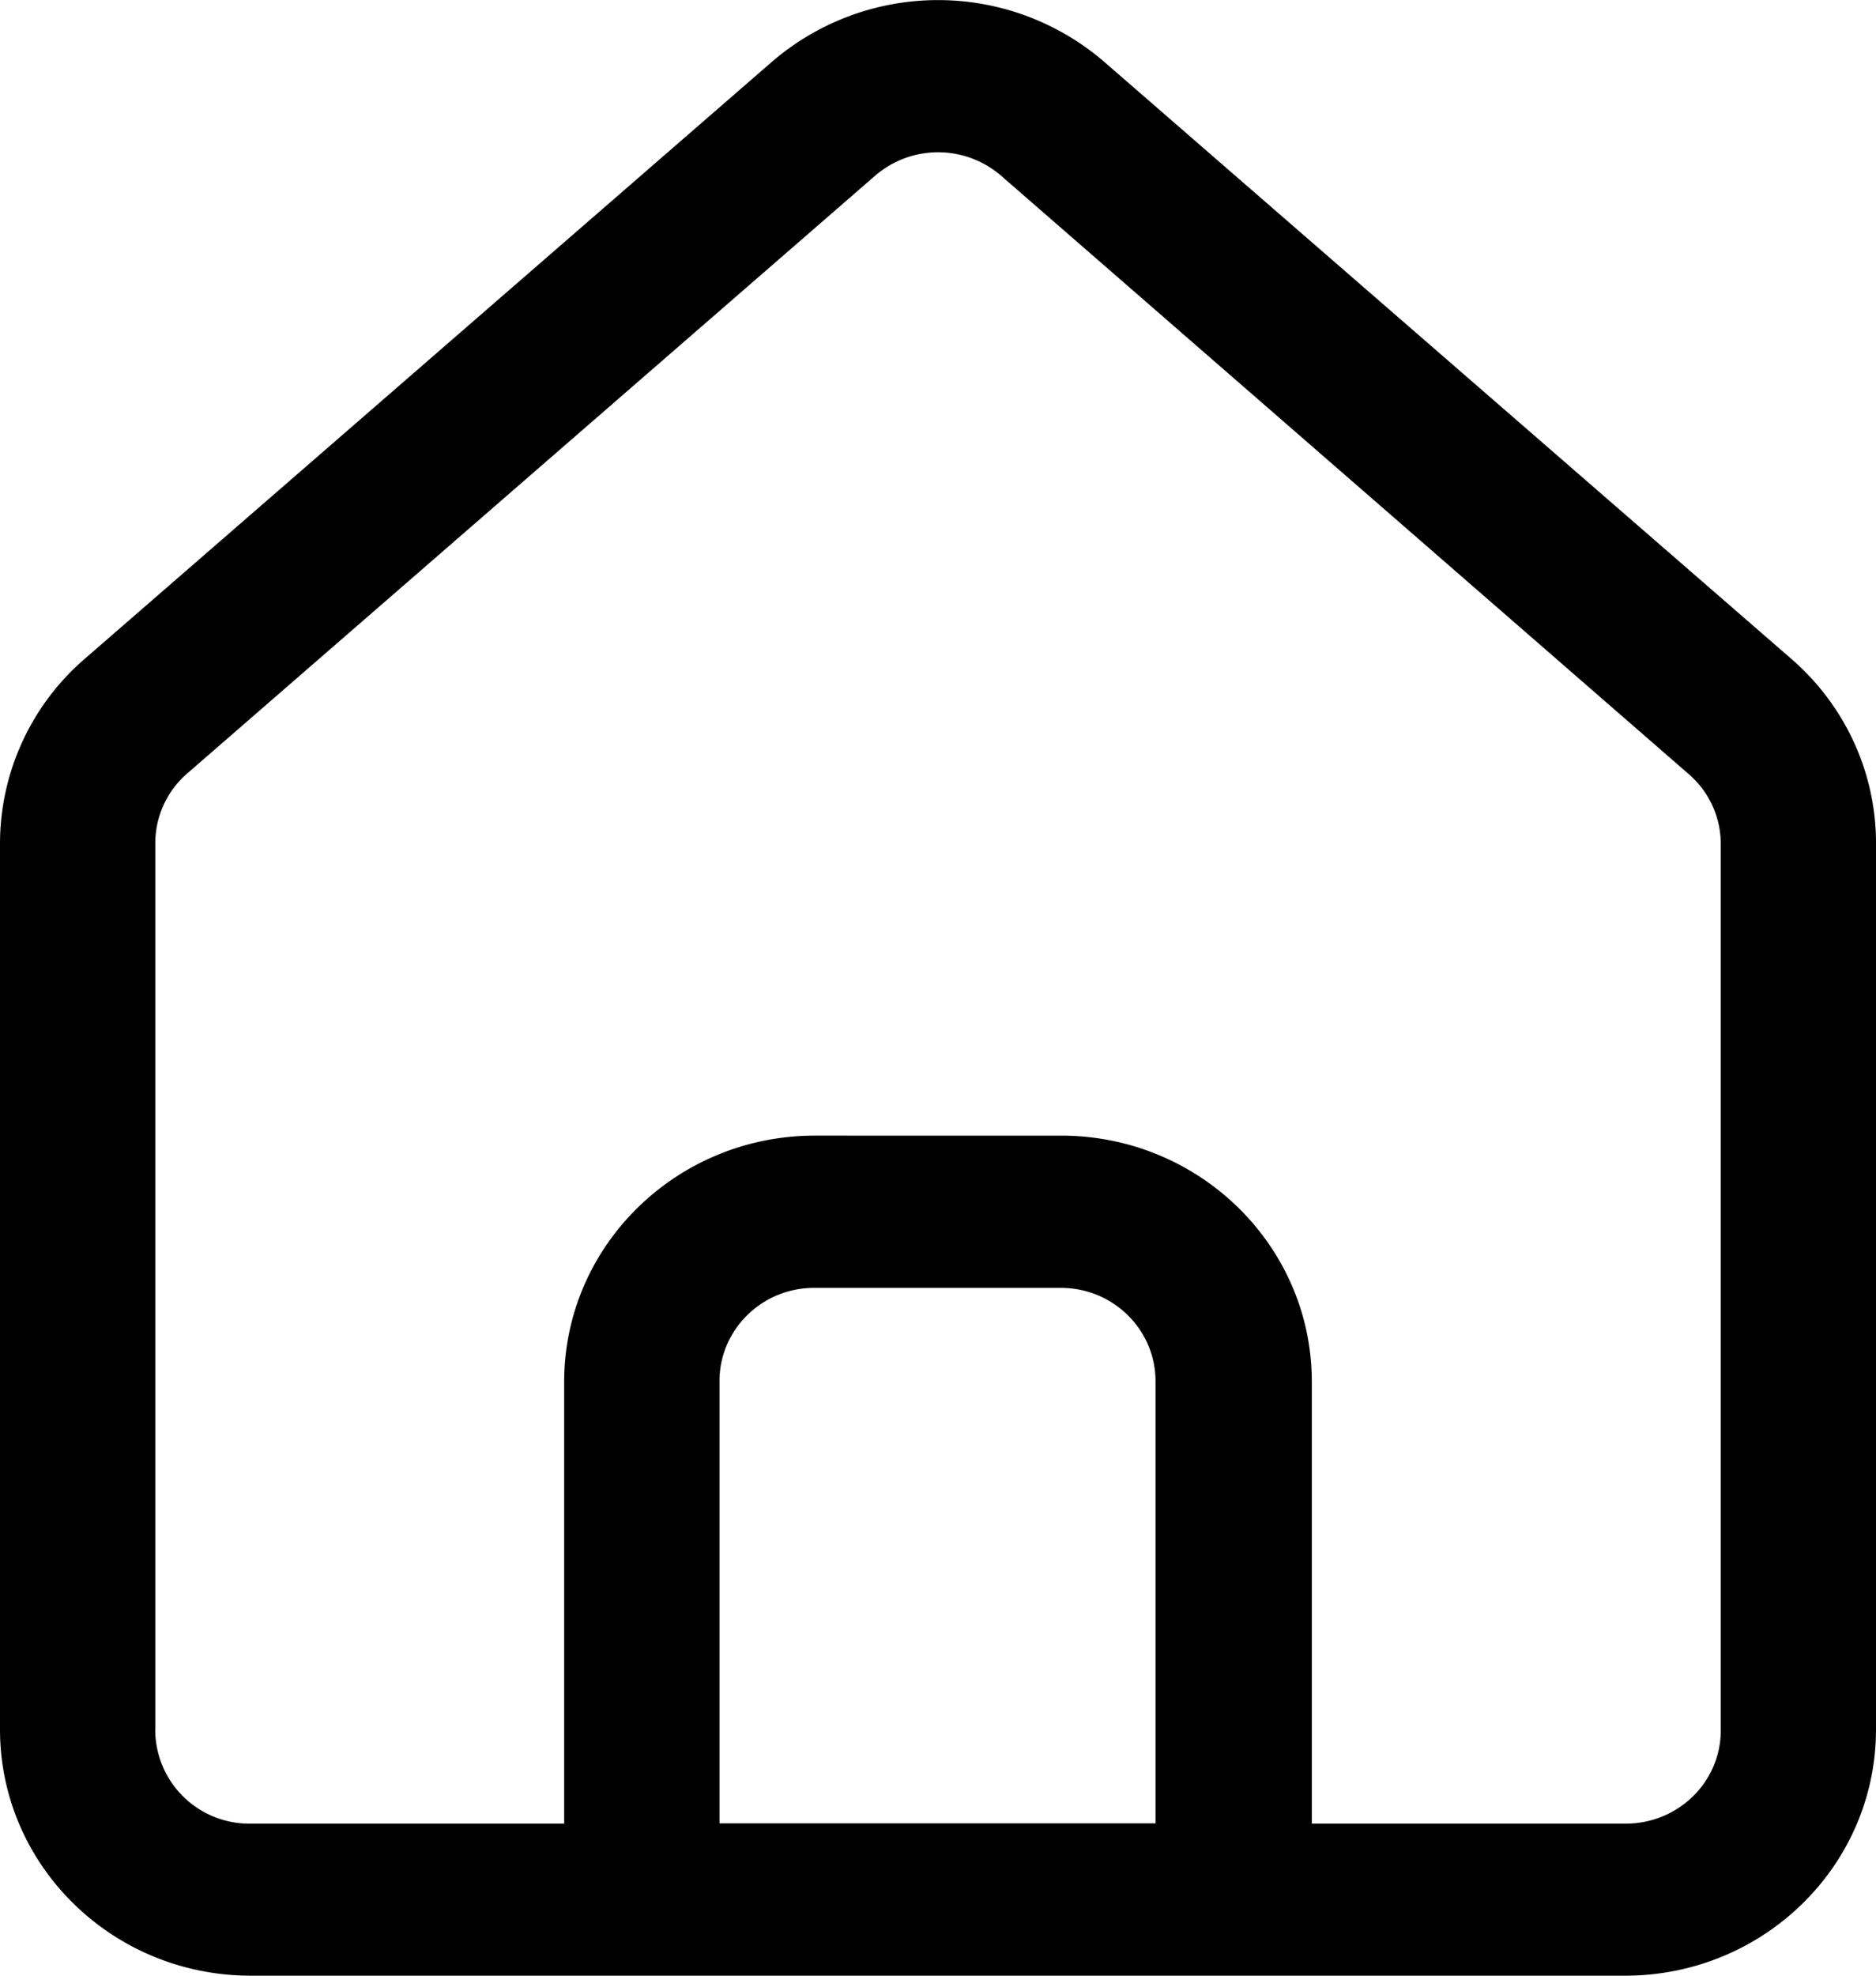
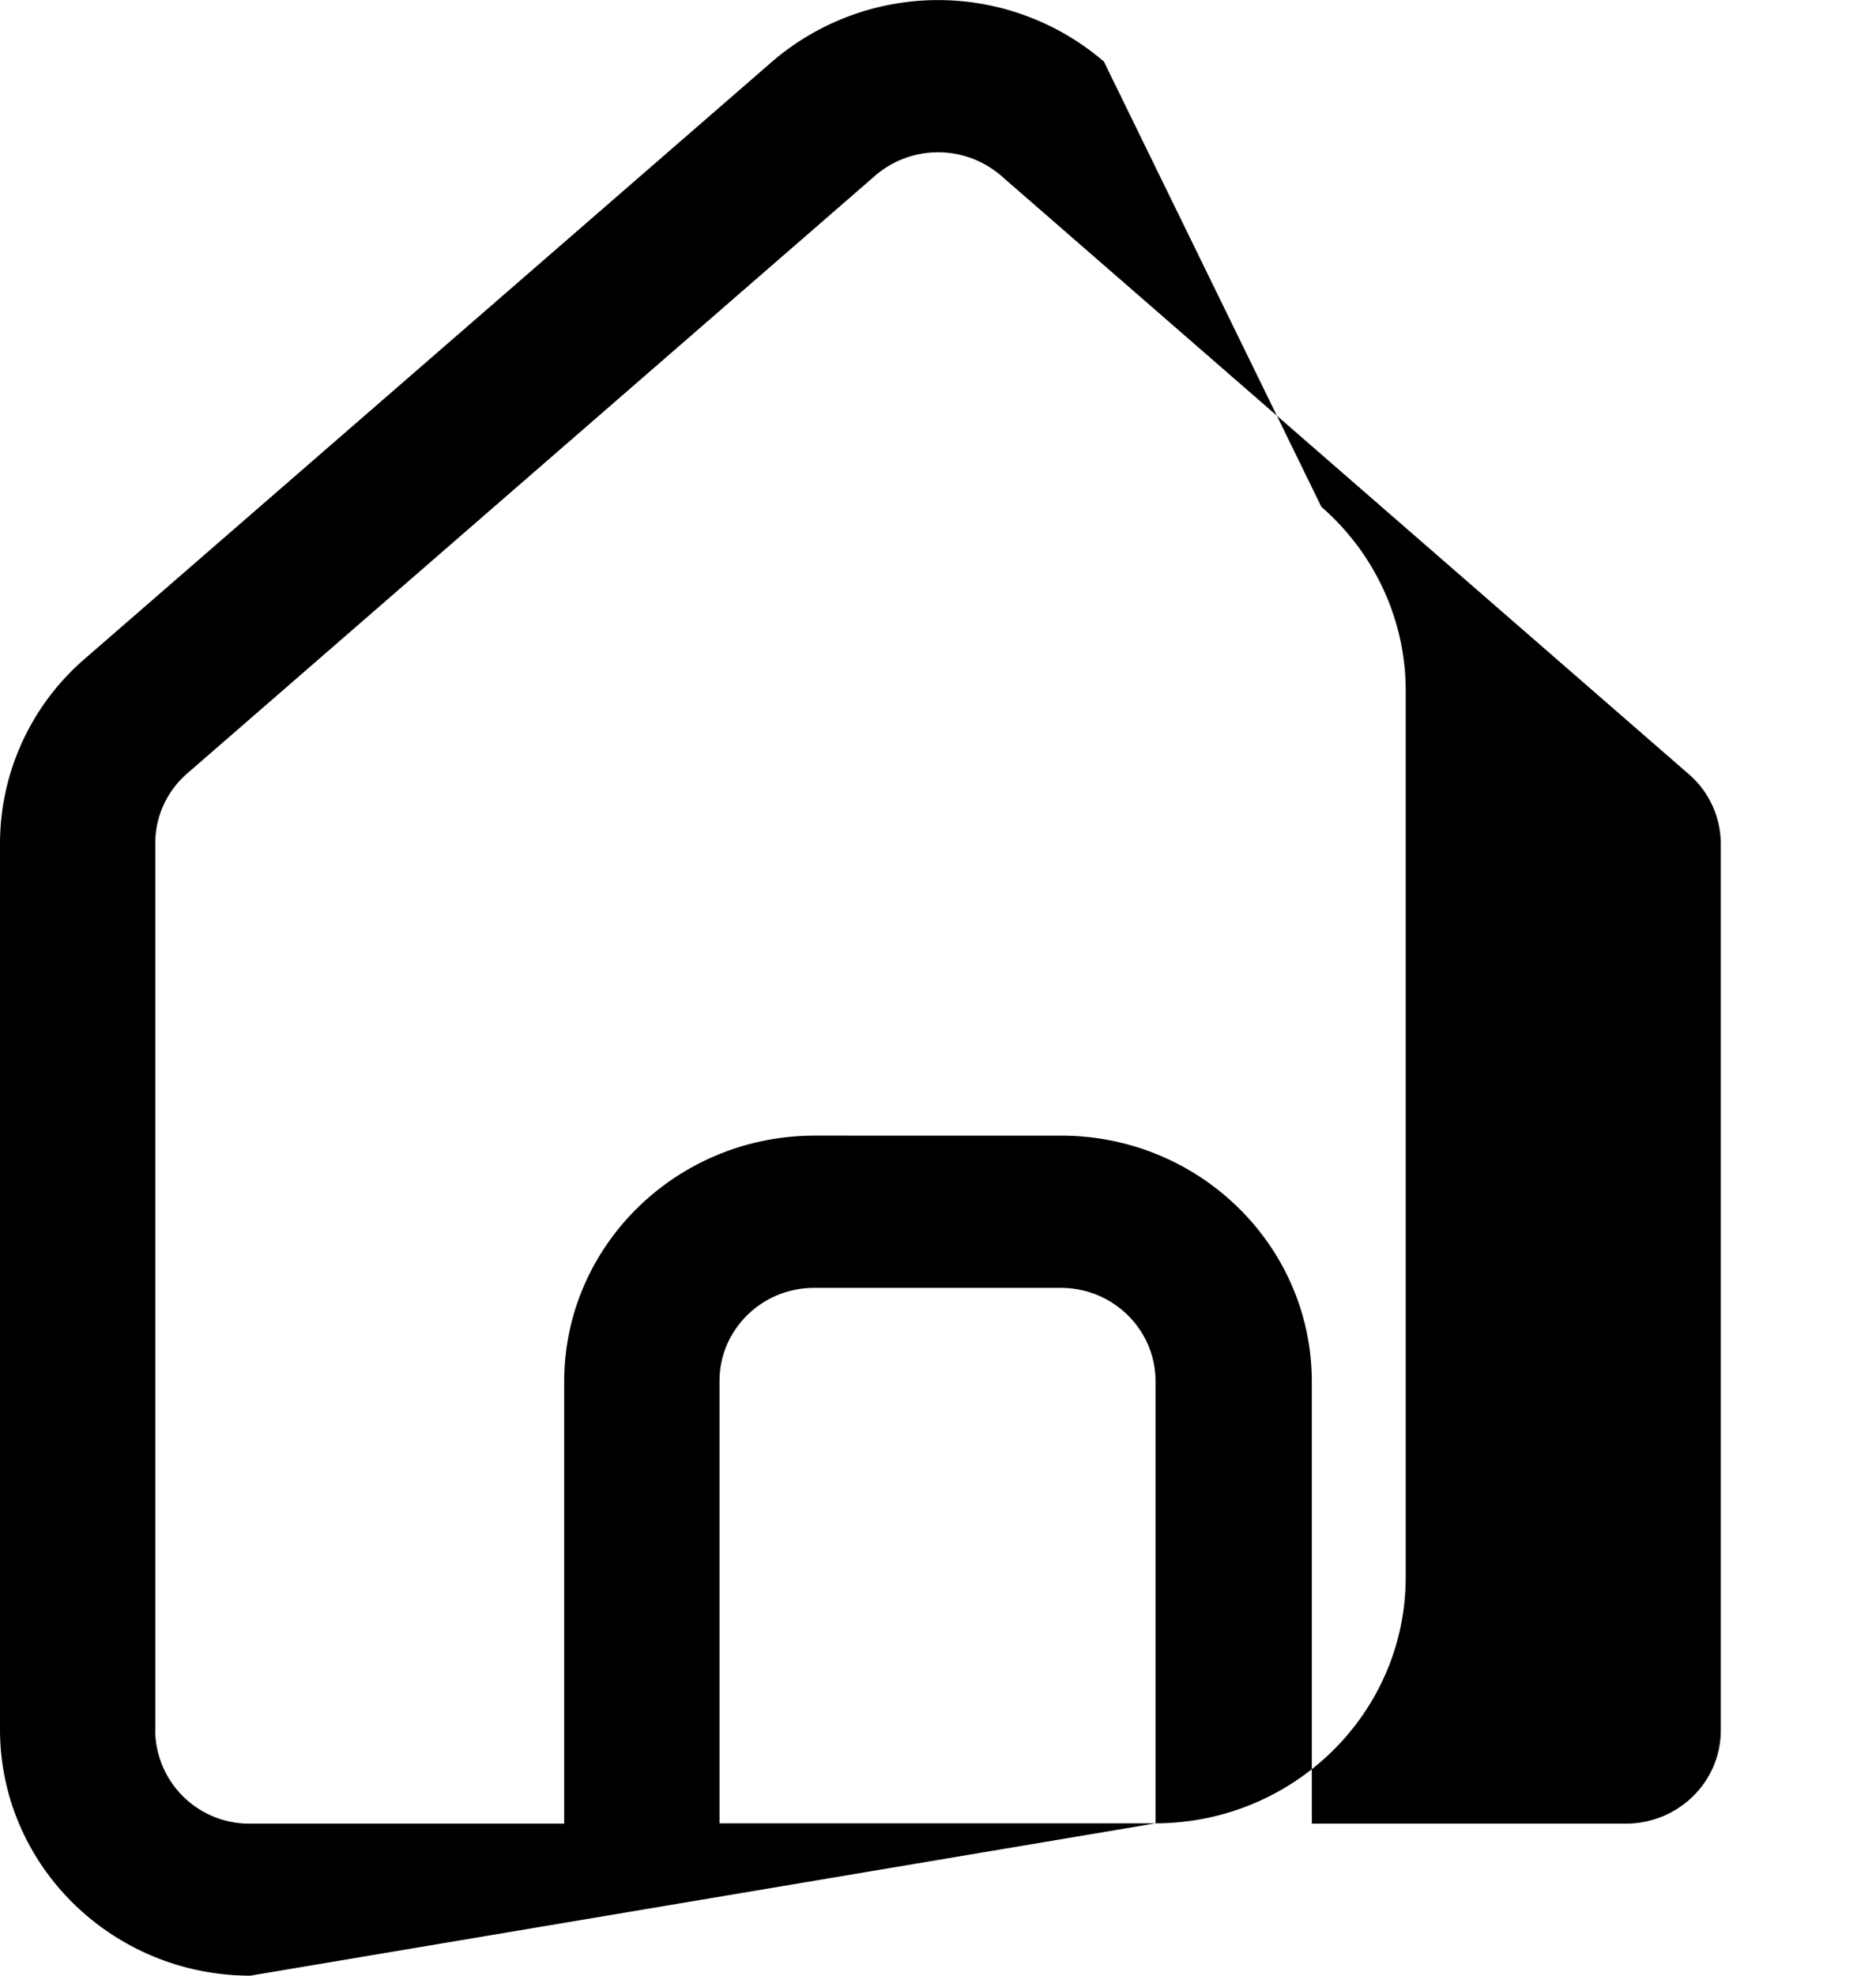
<svg xmlns="http://www.w3.org/2000/svg" width="19" height="20" viewBox="0 0 19 20">
  <g>
    <g>
-       <path d="M1.573 17.514v-8.98c0-.27.118-.527.324-.705l6.967-6.051a.976.976 0 0 1 1.274 0l6.966 6.059a.935.935 0 0 1 .324.705v8.975c0 .521-.43.943-.962.944h-3.18v-4.48c-.004-1.371-1.137-2.482-2.535-2.485H8.248c-1.398.003-2.53 1.114-2.534 2.485v4.48h-3.18a.953.953 0 0 1-.962-.944zm10.13.944H7.287V13.98c0-.52.43-.943.959-.943h2.497c.53 0 .959.422.96.943zM16.466 20c1.398-.004 2.53-1.114 2.534-2.486v-8.98c0-.711-.311-1.389-.854-1.861L11.18.623a2.578 2.578 0 0 0-3.359 0L.855 6.672A2.472 2.472 0 0 0 0 8.534v8.983c.006 1.37 1.137 2.48 2.534 2.483z" />
+       <path d="M1.573 17.514v-8.98c0-.27.118-.527.324-.705l6.967-6.051a.976.976 0 0 1 1.274 0l6.966 6.059a.935.935 0 0 1 .324.705v8.975c0 .521-.43.943-.962.944h-3.18v-4.48c-.004-1.371-1.137-2.482-2.535-2.485H8.248c-1.398.003-2.53 1.114-2.534 2.485v4.48h-3.18a.953.953 0 0 1-.962-.944zm10.13.944H7.287V13.98c0-.52.43-.943.959-.943h2.497c.53 0 .959.422.96.943zc1.398-.004 2.53-1.114 2.534-2.486v-8.98c0-.711-.311-1.389-.854-1.861L11.18.623a2.578 2.578 0 0 0-3.359 0L.855 6.672A2.472 2.472 0 0 0 0 8.534v8.983c.006 1.37 1.137 2.48 2.534 2.483z" />
    </g>
  </g>
</svg>